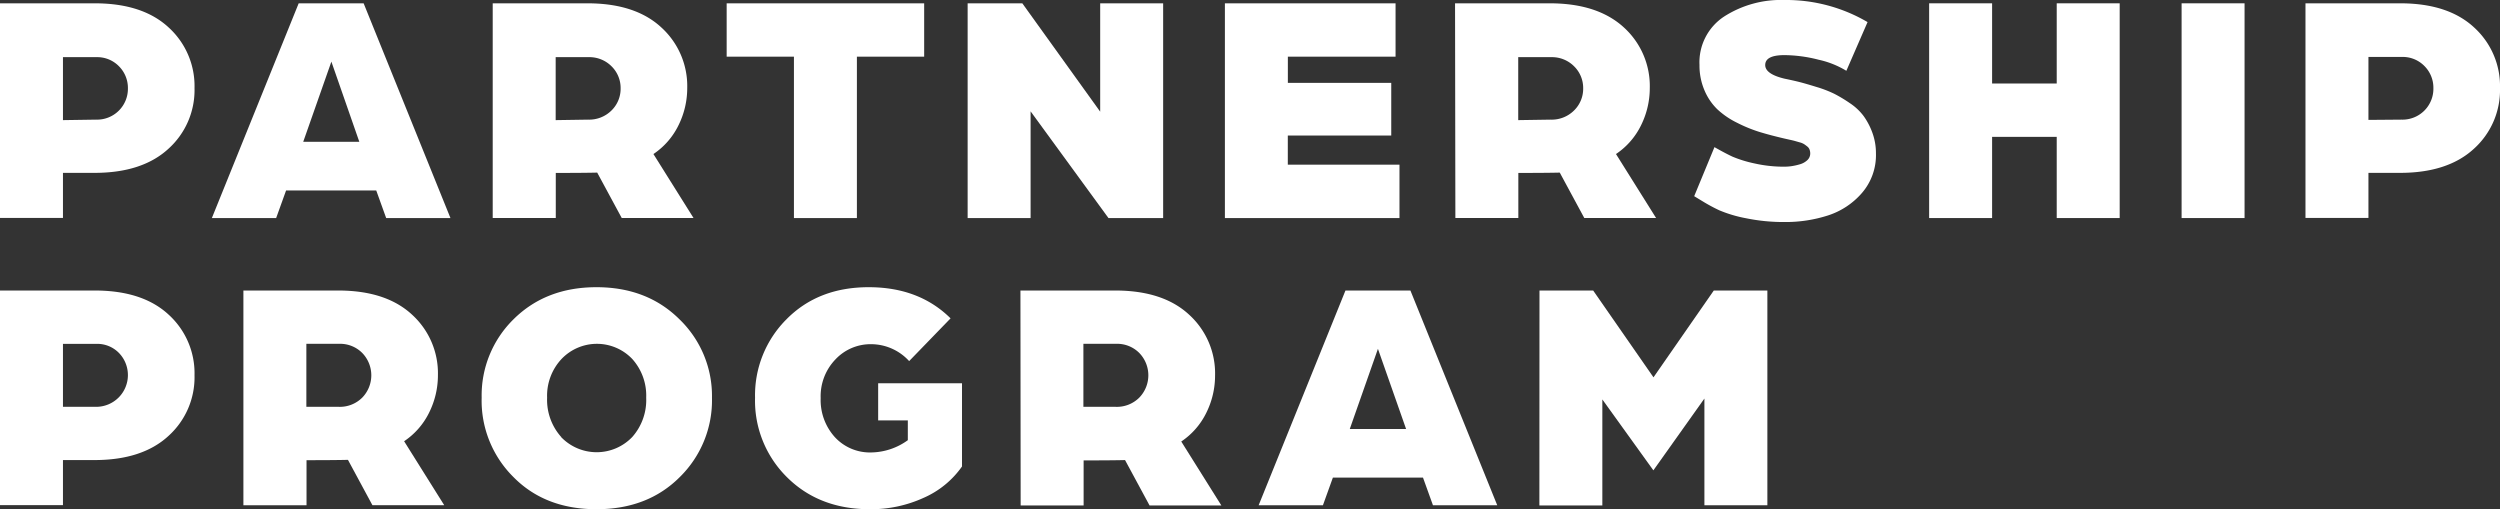
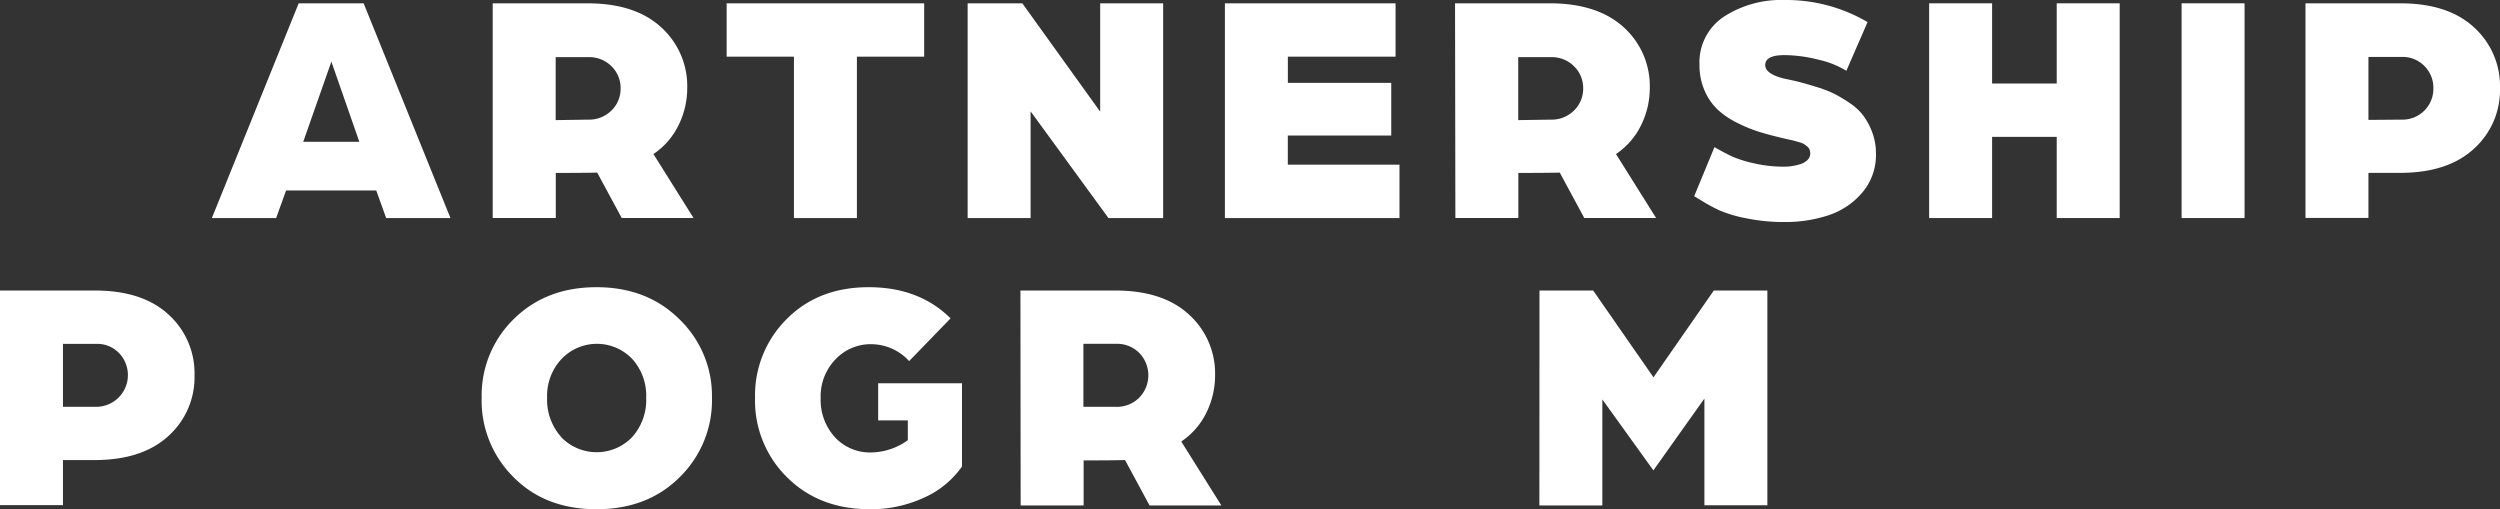
<svg xmlns="http://www.w3.org/2000/svg" viewBox="0 0 452.65 92.2">
  <rect x="0" y="0" width="452.65" height="92.2" fill="#333333" stroke="none" />
  <defs>
    <style>.cls-1{fill:#fff;}</style>
  </defs>
  <title>ptr_main_copy</title>
  <g id="レイヤー_2" data-name="レイヤー 2">
    <g id="レイヤー_1-2" data-name="レイヤー 1">
-       <path class="cls-1" d="M0,.6H17.16Q25.8.6,30.51,4.95a14.34,14.34,0,0,1,4.71,11,14.3,14.3,0,0,1-4.74,11q-4.74,4.35-13.38,4.35H11.4v8.16H0ZM17.4,21.66A5.59,5.59,0,0,0,23.16,16a5.56,5.56,0,0,0-1.62-4,5.48,5.48,0,0,0-4.08-1.65H11.4v11.4Z" />
      <path class="cls-1" d="M50,39.48H38.36L54.08.6H65.84L81.56,39.48H69.92l-1.8-5H51.8Zm15.06-13.8L60,11.16l-5.1,14.52Z" />
      <path class="cls-1" d="M89.21.6h17.16q8.64,0,13.35,4.35a14.34,14.34,0,0,1,4.71,11,15.14,15.14,0,0,1-1.56,6.69,13.27,13.27,0,0,1-4.56,5.25l7.26,11.58h-13l-4.44-8.22q-2.4.06-7.5.06v8.16H89.21Zm17.28,21.06A5.73,5.73,0,0,0,110.72,20a5.5,5.5,0,0,0,1.65-4,5.5,5.5,0,0,0-1.65-4,5.65,5.65,0,0,0-4.17-1.65h-5.94v11.4Z" />
      <path class="cls-1" d="M143.75,10.26H131.57V.6h35.76v9.66H155.15V39.48h-11.4Z" />
      <path class="cls-1" d="M175.2.6h9.9l14.1,19.62V.6h11.4V39.48h-9.9L186.6,20.16V39.48H175.2Z" />
      <path class="cls-1" d="M221.78.6h30.9v9.66h-19.5V15h18.72v9.54H233.17v5.28h20.22v9.66H221.78Z" />
      <path class="cls-1" d="M263.45.6H280.6Q289.24.6,294,4.95a14.34,14.34,0,0,1,4.71,11,15.14,15.14,0,0,1-1.56,6.69,13.27,13.27,0,0,1-4.56,5.25l7.26,11.58h-13l-4.44-8.22q-2.4.06-7.5.06v8.16h-11.4Zm17.28,21.06A5.73,5.73,0,0,0,285,20a5.5,5.5,0,0,0,1.65-4,5.5,5.5,0,0,0-1.65-4,5.65,5.65,0,0,0-4.17-1.65h-5.94v11.4Z" />
      <path class="cls-1" d="M310.42,26.64q2,1.14,3.3,1.74a22.06,22.06,0,0,0,3.9,1.2,24,24,0,0,0,5.46.6,9.31,9.31,0,0,0,1.26-.09,10.86,10.86,0,0,0,1.5-.33,3.27,3.27,0,0,0,1.38-.75,1.63,1.63,0,0,0,.54-1.23,2,2,0,0,0-.12-.69,1.29,1.29,0,0,0-.42-.57q-.3-.24-.57-.42a2.92,2.92,0,0,0-.81-.33l-.84-.24q-.3-.09-1-.24l-.93-.21q-2.58-.6-4.53-1.2a26,26,0,0,1-4.08-1.68,14.66,14.66,0,0,1-3.54-2.43,10.4,10.4,0,0,1-2.31-3.42,11.38,11.38,0,0,1-.9-4.59A9.91,9.91,0,0,1,312.16,3a19.06,19.06,0,0,1,10.92-3,29.11,29.11,0,0,1,15.06,4l-3.84,8.82a16.21,16.21,0,0,0-5-2,25.47,25.47,0,0,0-6.21-.84q-3.48,0-3.48,1.8,0,1.62,3.48,2.46,1.74.36,2.79.63t3,.87a21.39,21.39,0,0,1,3.21,1.23,25.51,25.51,0,0,1,2.85,1.71A10,10,0,0,1,337.42,21,12.42,12.42,0,0,1,339,24a10.83,10.83,0,0,1,.66,3.81,10.48,10.48,0,0,1-2.52,7.11A13.67,13.67,0,0,1,331,39a25,25,0,0,1-7.89,1.2,33.7,33.7,0,0,1-7-.69,23.52,23.52,0,0,1-4.83-1.44,30.51,30.51,0,0,1-3-1.62l-1.53-.93Z" />
      <path class="cls-1" d="M349.29.6h11.4V15.12h11.7V.6h11.4V39.48h-11.4V24.78h-11.7v14.7h-11.4Z" />
      <path class="cls-1" d="M395,.6h11.4V39.48H395Z" />
      <path class="cls-1" d="M417.43.6h17.16q8.64,0,13.35,4.35a14.34,14.34,0,0,1,4.71,11,14.3,14.3,0,0,1-4.74,11q-4.74,4.35-13.38,4.35h-5.7v8.16h-11.4Zm17.4,21.06a5.59,5.59,0,0,0,5.76-5.7,5.56,5.56,0,0,0-1.62-4,5.48,5.48,0,0,0-4.08-1.65h-6.06v11.4Z" />
      <path class="cls-1" d="M0,52.6H17.16q8.64,0,13.35,4.35a14.34,14.34,0,0,1,4.71,11,14.29,14.29,0,0,1-4.74,11q-4.74,4.35-13.38,4.35H11.4v8.16H0ZM17.4,73.66a5.75,5.75,0,0,0,4.14-9.75,5.48,5.48,0,0,0-4.08-1.65H11.4v11.4Z" />
-       <path class="cls-1" d="M44.07,52.6H61.23q8.64,0,13.35,4.35a14.34,14.34,0,0,1,4.71,11,15.12,15.12,0,0,1-1.56,6.69,13.27,13.27,0,0,1-4.56,5.25l7.26,11.58h-13L63,83.26q-2.4.06-7.5.06v8.16H44.07ZM61.35,73.66A5.73,5.73,0,0,0,65.58,72a5.8,5.8,0,0,0,0-8.1,5.65,5.65,0,0,0-4.17-1.65H55.47v11.4Z" />
      <path class="cls-1" d="M93,57.79Q98.85,52,108,52t15,5.79A19.26,19.26,0,0,1,128.91,72a19.46,19.46,0,0,1-5.82,14.37Q117.27,92.2,108,92.2T93,86.41A19.46,19.46,0,0,1,87.21,72,19.31,19.31,0,0,1,93,57.79Zm8.58,21.33a8.92,8.92,0,0,0,12.9,0A10.09,10.09,0,0,0,117,72a9.9,9.9,0,0,0-2.52-7,8.84,8.84,0,0,0-12.81,0,9.73,9.73,0,0,0-2.61,7A10.09,10.09,0,0,0,101.61,79.12Z" />
      <path class="cls-1" d="M142.45,57.76Q148.17,52,157.29,52t14.82,5.64l-7.5,7.74a9.34,9.34,0,0,0-6.84-3.06,8.71,8.71,0,0,0-6.51,2.76,9.6,9.6,0,0,0-2.67,7,10,10,0,0,0,2.58,7.08,8.63,8.63,0,0,0,6.6,2.76,11.57,11.57,0,0,0,6.6-2.22V76.12H159V69.4h15.18V84.46a16.62,16.62,0,0,1-6.93,5.67,22.92,22.92,0,0,1-9.75,2.07q-9.18,0-15-5.79A19.46,19.46,0,0,1,136.71,72,19.44,19.44,0,0,1,142.45,57.76Z" />
      <path class="cls-1" d="M184.76,52.6h17.16q8.64,0,13.35,4.35A14.34,14.34,0,0,1,220,68a15.12,15.12,0,0,1-1.56,6.69,13.27,13.27,0,0,1-4.56,5.25l7.26,11.58h-13l-4.44-8.22q-2.4.06-7.5.06v8.16h-11.4ZM202,73.66A5.73,5.73,0,0,0,206.27,72a5.8,5.8,0,0,0,0-8.1,5.65,5.65,0,0,0-4.17-1.65h-5.94v11.4Z" />
-       <path class="cls-1" d="M239.53,91.48H227.89L243.61,52.6h11.76l15.72,38.88H259.45l-1.8-5H241.33Zm15.06-13.8-5.1-14.52-5.1,14.52Z" />
      <path class="cls-1" d="M278.74,52.6h9.72l10.92,15.72L310.3,52.6H320V91.48h-11.4V72.16l-9.24,13-9.24-12.84v19.2h-11.4Z" />
    </g>
  </g>
</svg>